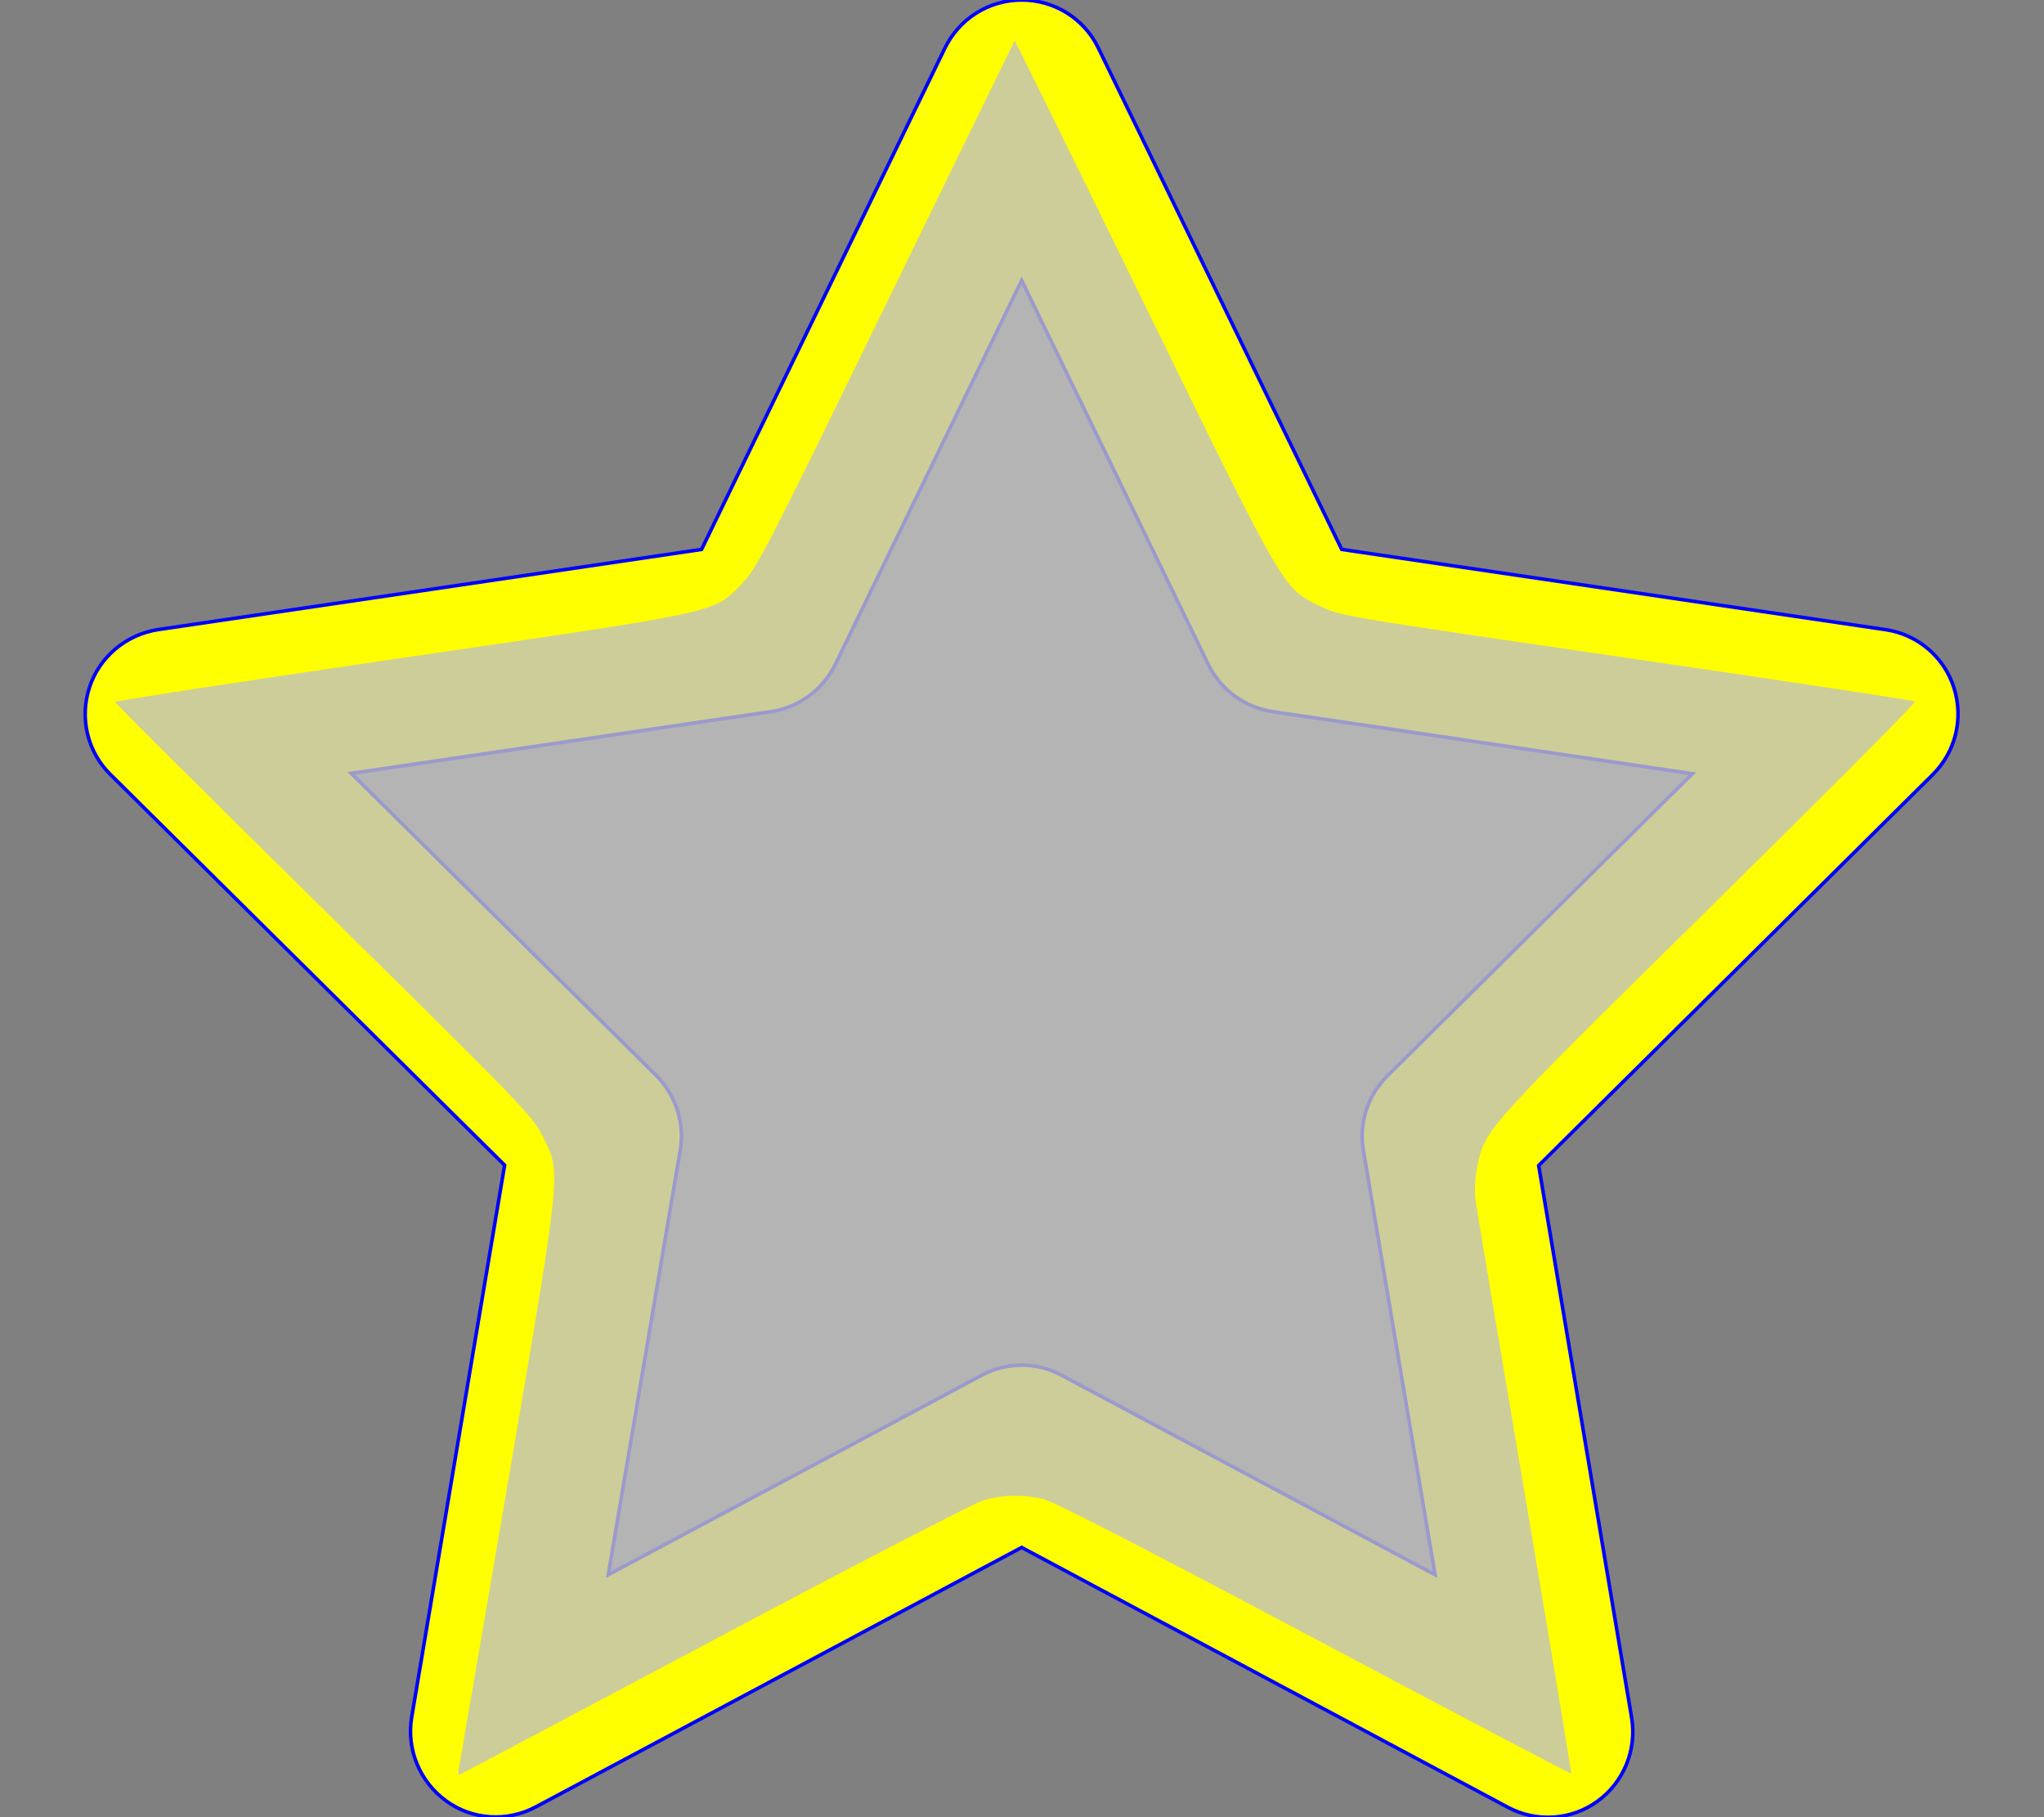
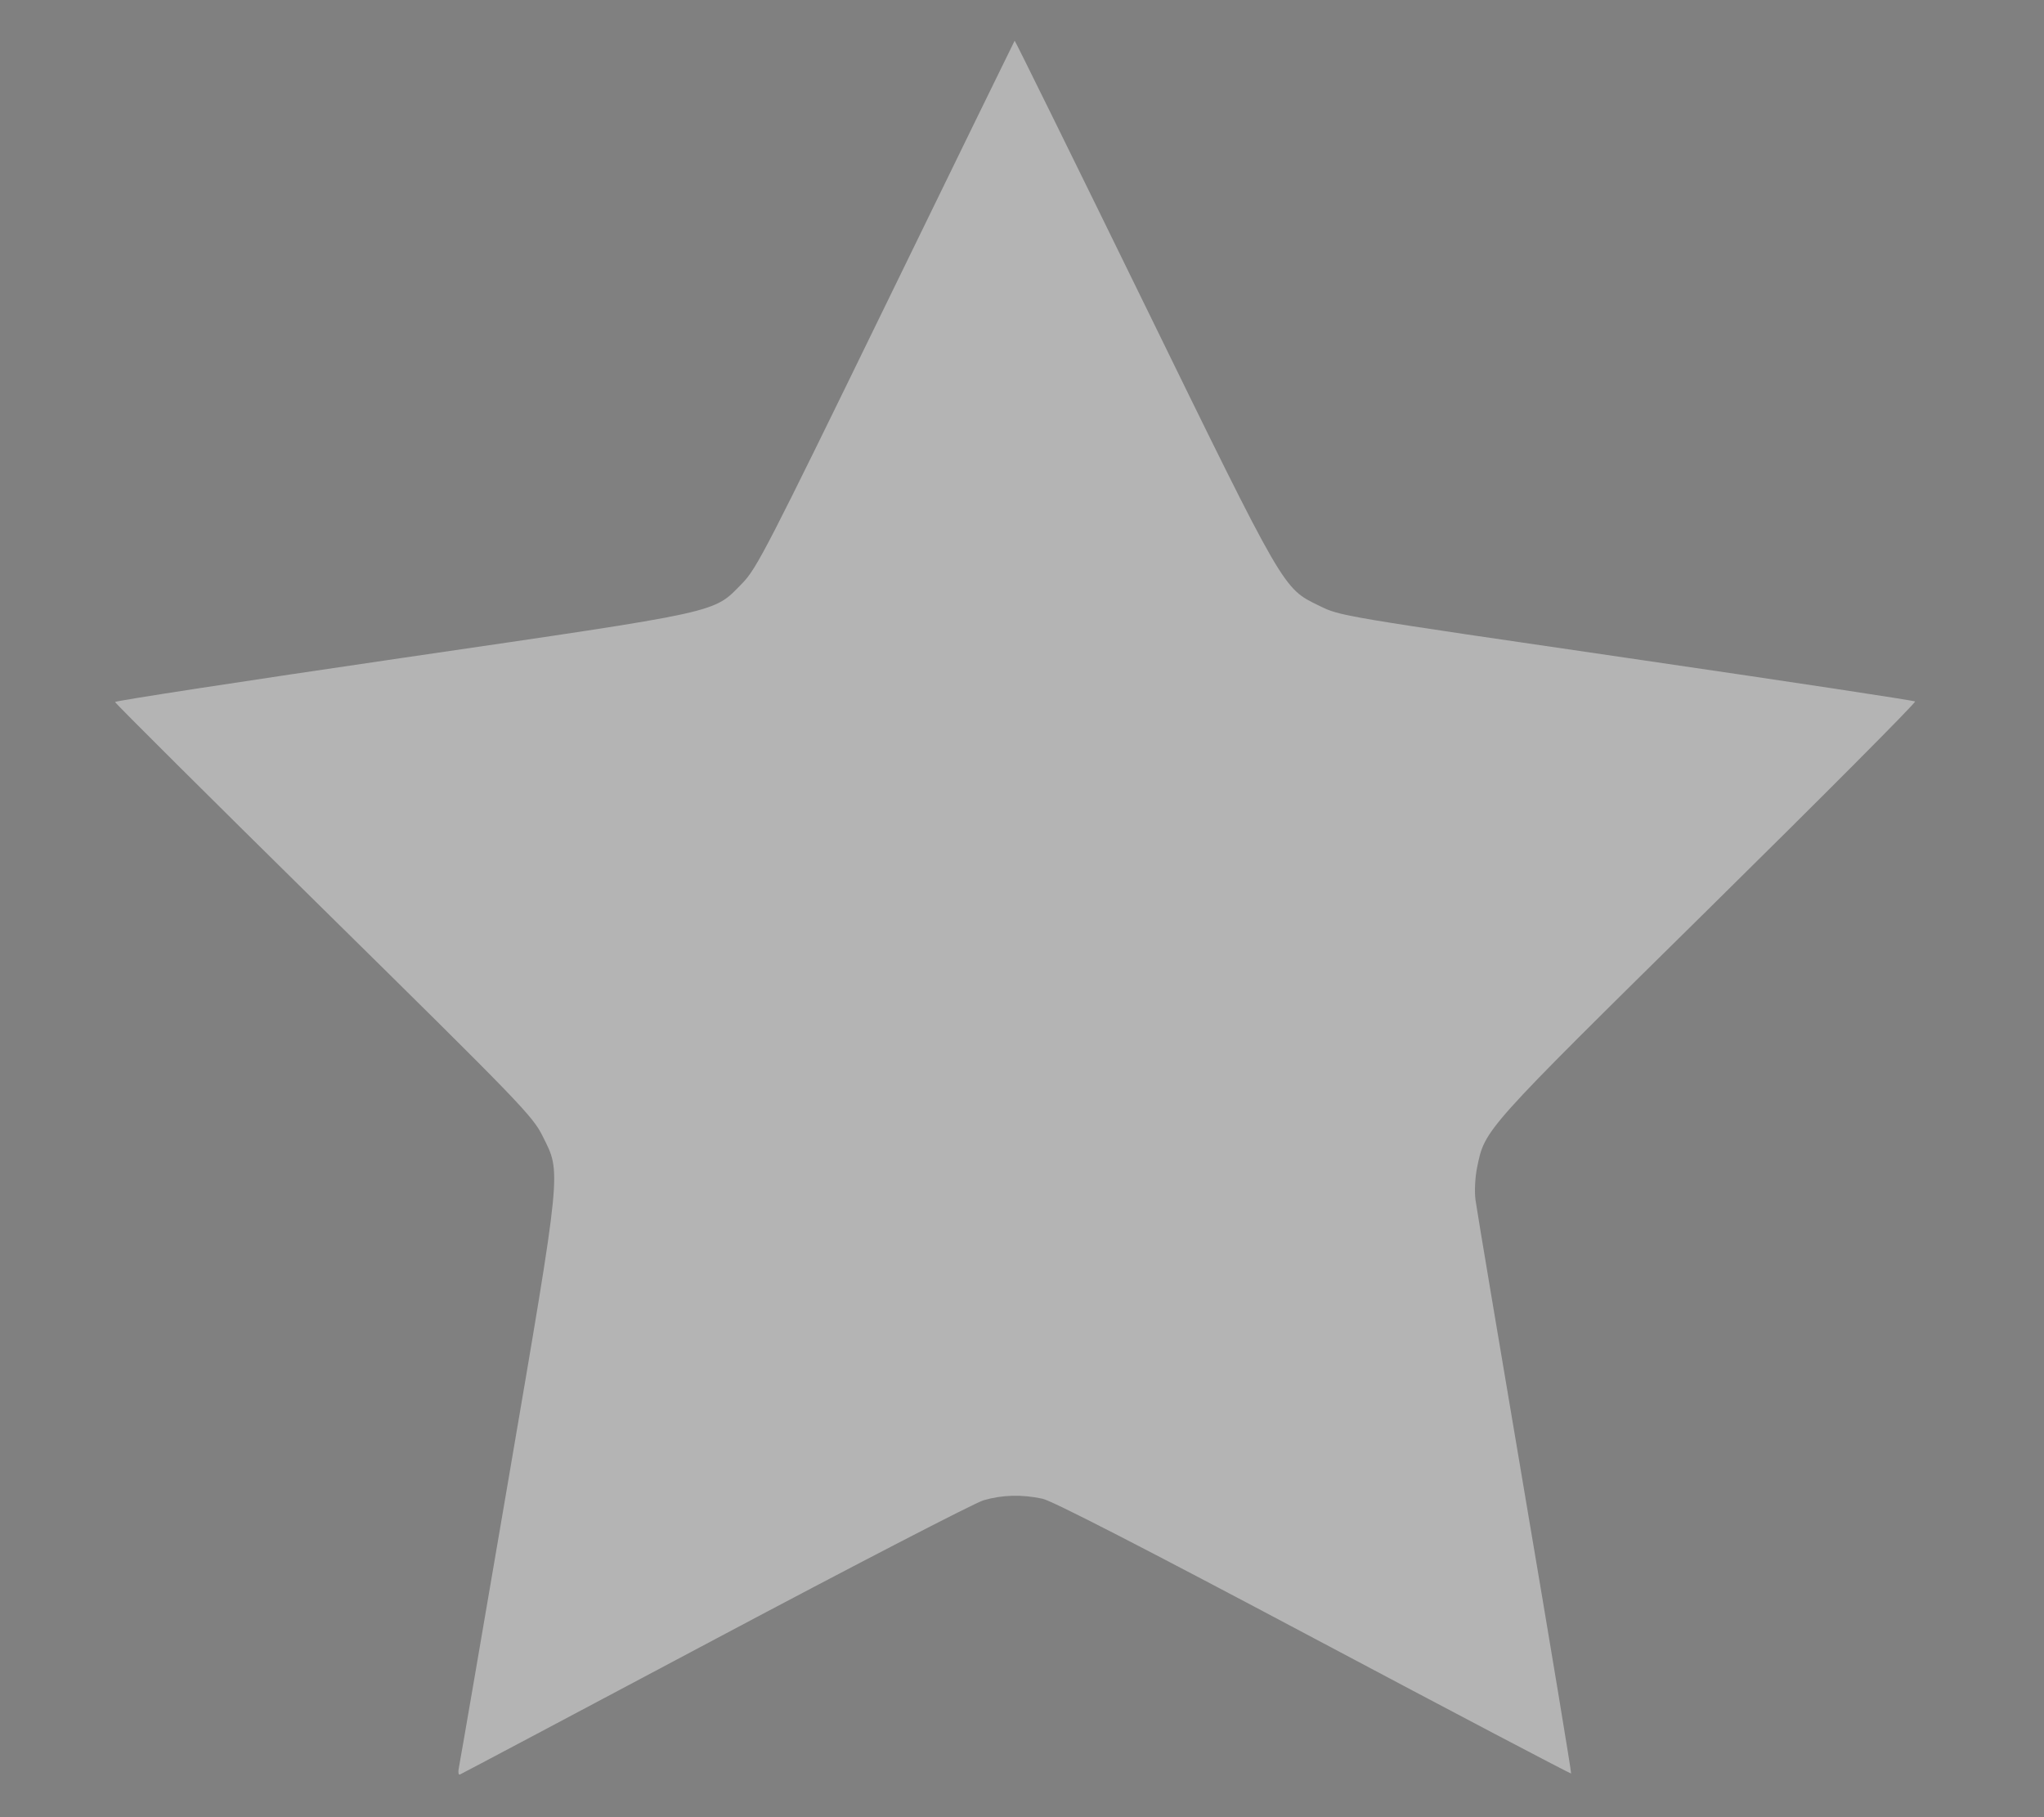
<svg xmlns="http://www.w3.org/2000/svg" viewBox="0 0 576 512">
  <rect x="0" y="0" width="576" height="512" fill="#808080" stroke="none" />
-   <path stroke="blue" fill="#FFFF00" d="M287.9 0c9.2 0 17.6 5.2 21.6 13.5l68.6 141.3 153.2 22.6c9 1.3 16.5 7.6 19.3 16.3s.5 18.1-5.9 24.5L433.6 328.4l26.2 155.6c1.5 9-2.2 18.1-9.6 23.5s-17.3 6-25.3 1.7l-137-73.2L151 509.1c-8.1 4.3-17.9 3.7-25.3-1.7s-11.2-14.5-9.7-23.5l26.2-155.6L31.1 218.2c-6.5-6.4-8.7-15.9-5.9-24.5s10.3-14.9 19.3-16.3l153.2-22.6L266.3 13.5C270.4 5.2 278.7 0 287.9 0zm0 79L235.4 187.2c-3.5 7.1-10.2 12.1-18.1 13.3L99 217.9 184.9 303c5.5 5.5 8.1 13.3 6.8 21L171.4 443.7l105.2-56.2c7.1-3.8 15.6-3.8 22.6 0l105.2 56.2L384.2 324.1c-1.3-7.7 1.2-15.5 6.8-21l85.9-85.1L358.6 200.5c-7.8-1.2-14.6-6.1-18.1-13.3L287.9 79z" />
  <path style="fill:#C0C0C0; stroke-width:0.831; fill-opacity:0.8" d="m 129.334,497.915 c 0.279,-1.307 6.524,-37.61 13.878,-80.672 15.231,-89.189 14.968,-86.557 9.707,-97.12 -2.848,-5.718 -6.061,-9.042 -61.752,-63.892 -32.311,-31.823 -58.747,-58.122 -58.747,-58.442 0,-0.32 36.408,-5.907 80.907,-12.415 91.225,-13.342 87.498,-12.524 95.856,-21.042 4.016,-4.094 7.016,-9.917 40.455,-78.538 19.864,-40.764 36.194,-74.212 36.289,-74.329 0.095,-0.117 16.435,33.051 36.313,73.706 39.919,81.646 39.256,80.5 49.45,85.467 6.13,2.987 4.585,2.727 92.019,15.495 41.443,6.052 75.625,11.231 75.96,11.51 0.335,0.278 -25.91,26.642 -58.321,58.585 -63.516,62.598 -62.884,61.892 -65.101,72.71 -0.569,2.777 -0.767,6.731 -0.457,9.114 0.302,2.315 6.548,39.573 13.88,82.797 7.332,43.223 13.213,78.702 13.07,78.841 -0.144,0.139 -32.785,-17.023 -72.537,-38.139 -47.905,-25.447 -73.677,-38.691 -76.432,-39.279 -5.856,-1.25 -11.363,-1.103 -16.621,0.441 -2.487,0.731 -36.531,18.347 -75.654,39.148 -39.122,20.801 -71.477,37.957 -71.9,38.125 -0.429,0.171 -0.545,-0.743 -0.261,-2.071 z" />
</svg>